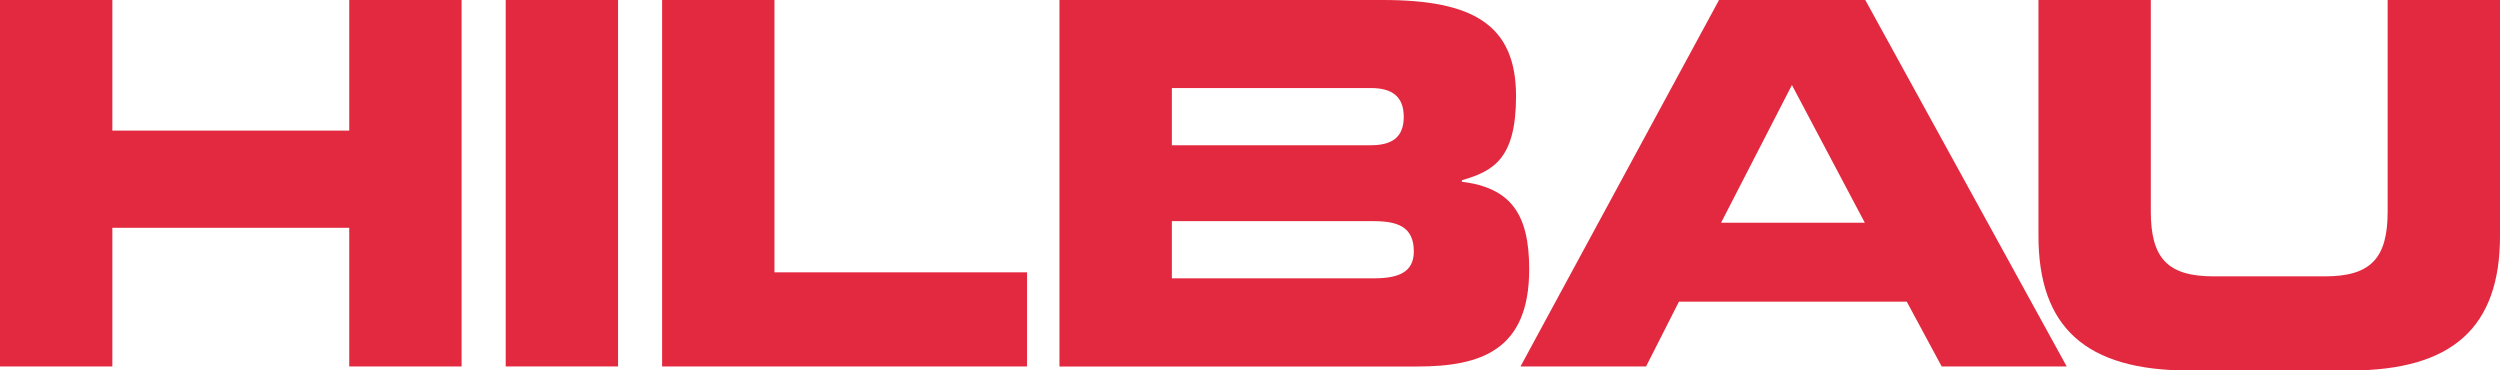
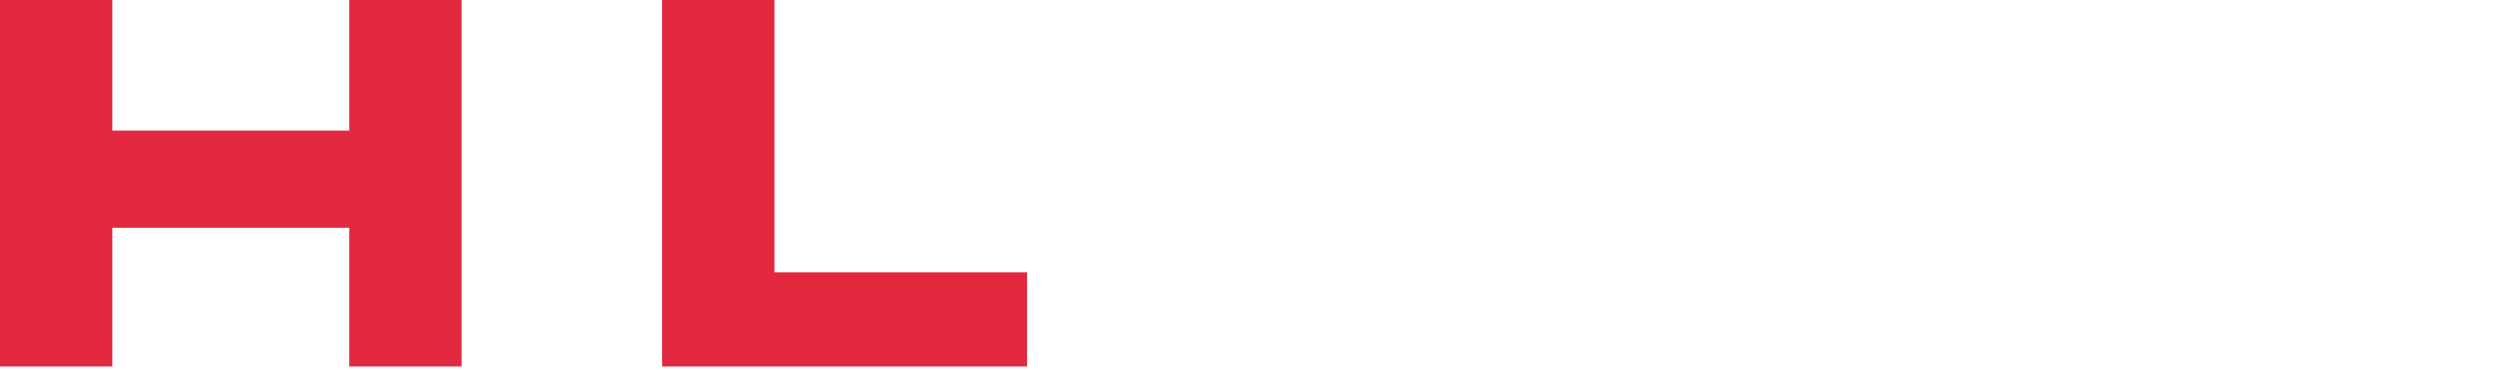
<svg xmlns="http://www.w3.org/2000/svg" id="Ebene_2" data-name="Ebene 2" viewBox="0 0 414.32 61.4">
  <defs>
    <style>
      .cls-1 {
        fill: #e2293f;
      }
    </style>
  </defs>
  <g id="Ebene_2-2" data-name="Ebene 2">
    <g id="Ebene_1-2" data-name="Ebene 1-2">
      <g>
        <path class="cls-1" d="M0,0h18.62v21.64h39.26V0h18.62v60.73h-18.62v-22.98H18.62v22.98H0V0Z" />
-         <path class="cls-1" d="M83.81,0h18.62v60.73h-18.62V0Z" />
        <path class="cls-1" d="M109.73,0h18.62v45.13h41.86v15.6h-60.48s0-60.73,0-60.73Z" />
-         <path class="cls-1" d="M175.59,0h53.6c14.85,0,22.06,4.03,22.06,15.94,0,10.4-3.77,12.42-8.98,13.93v.25c8.14,1.01,11.16,5.37,11.16,14.51,0,13.34-7.89,16.11-18.54,16.11h-59.31V0h0ZM194.21,24.07h32.97c3.44,0,5.46-1.26,5.46-4.7s-2.01-4.78-5.46-4.78h-32.97v9.48ZM194.21,46.13h33.39c4.03,0,6.71-.92,6.71-4.45,0-4.11-2.69-5.03-6.71-5.03h-33.39v9.48Z" />
-         <path class="cls-1" d="M284.89,0h24.24l33.38,60.73h-20.72l-5.79-10.74h-37.75l-5.45,10.74h-20.81L284.89,0ZM285.23,36.91h23.82l-12.08-22.82-11.74,22.82h0Z" />
-         <path class="cls-1" d="M337.83,0h18.62v35.06c0,7.72,2.77,10.74,10.4,10.74h18.45c7.63,0,10.4-3.02,10.4-10.74V0h18.62v39.09c0,15.1-7.8,22.31-24.91,22.31h-26.67c-17.11,0-24.91-7.21-24.91-22.31V0h0Z" />
      </g>
    </g>
  </g>
</svg>